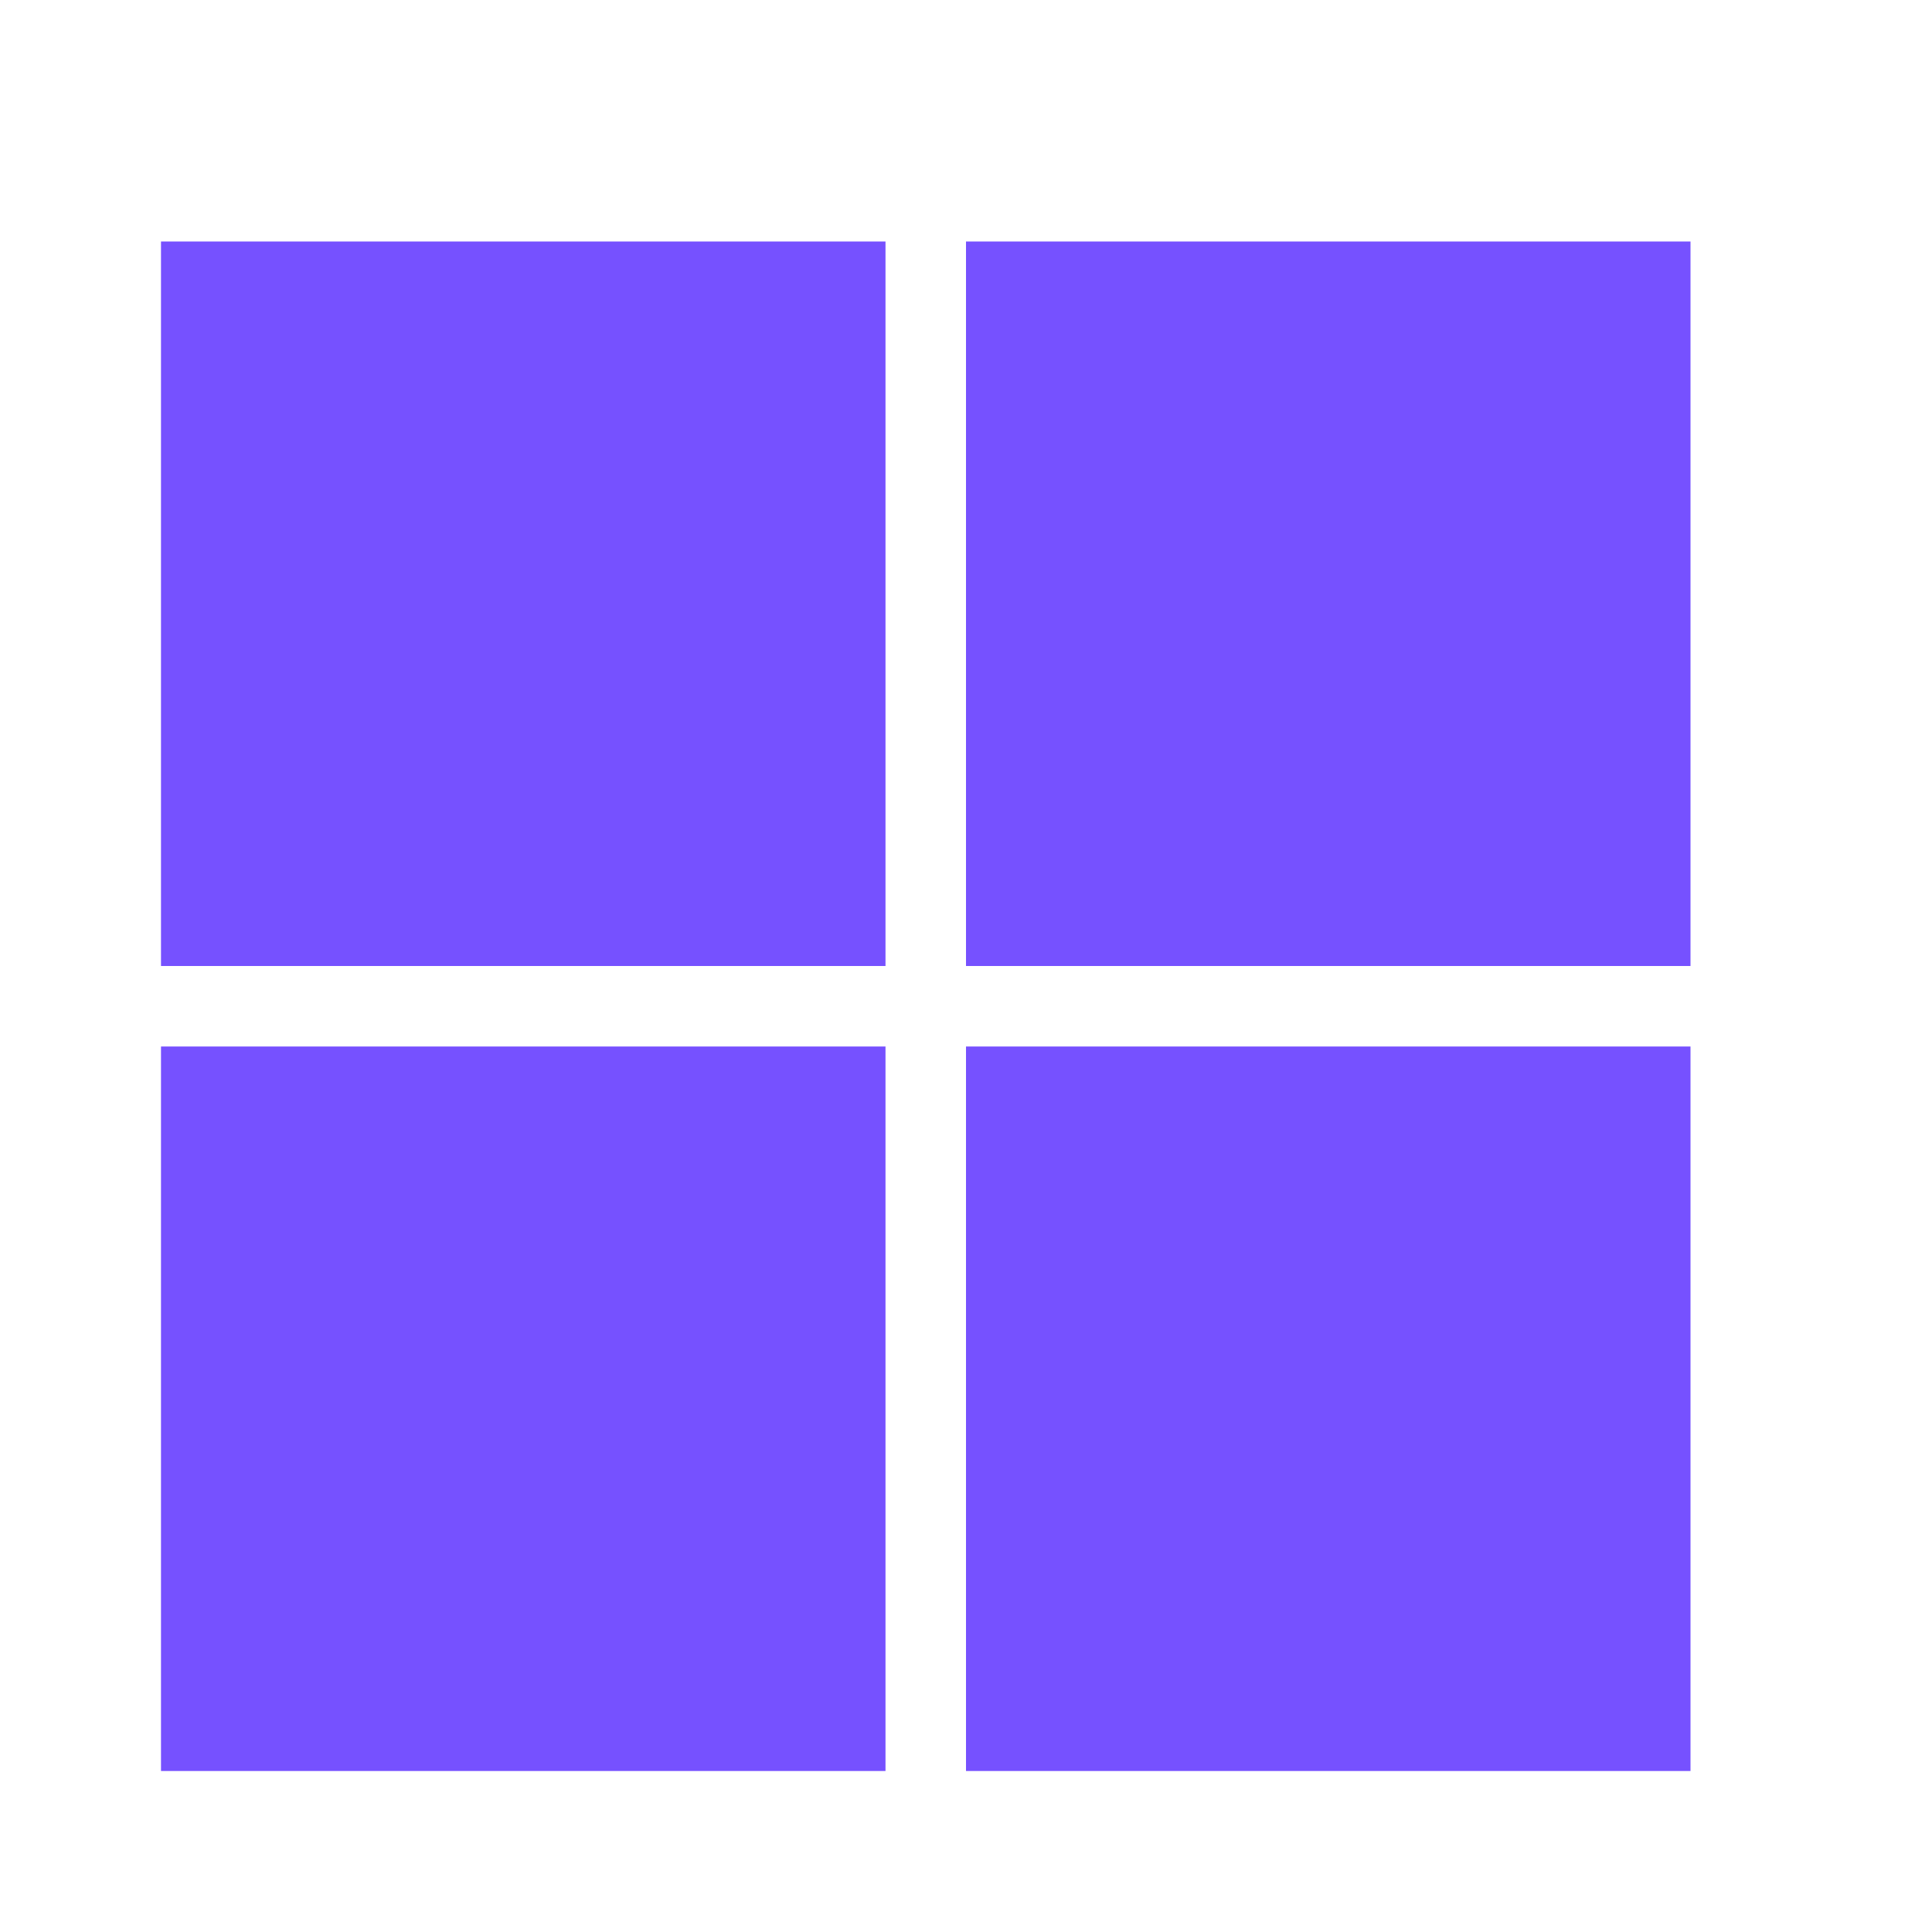
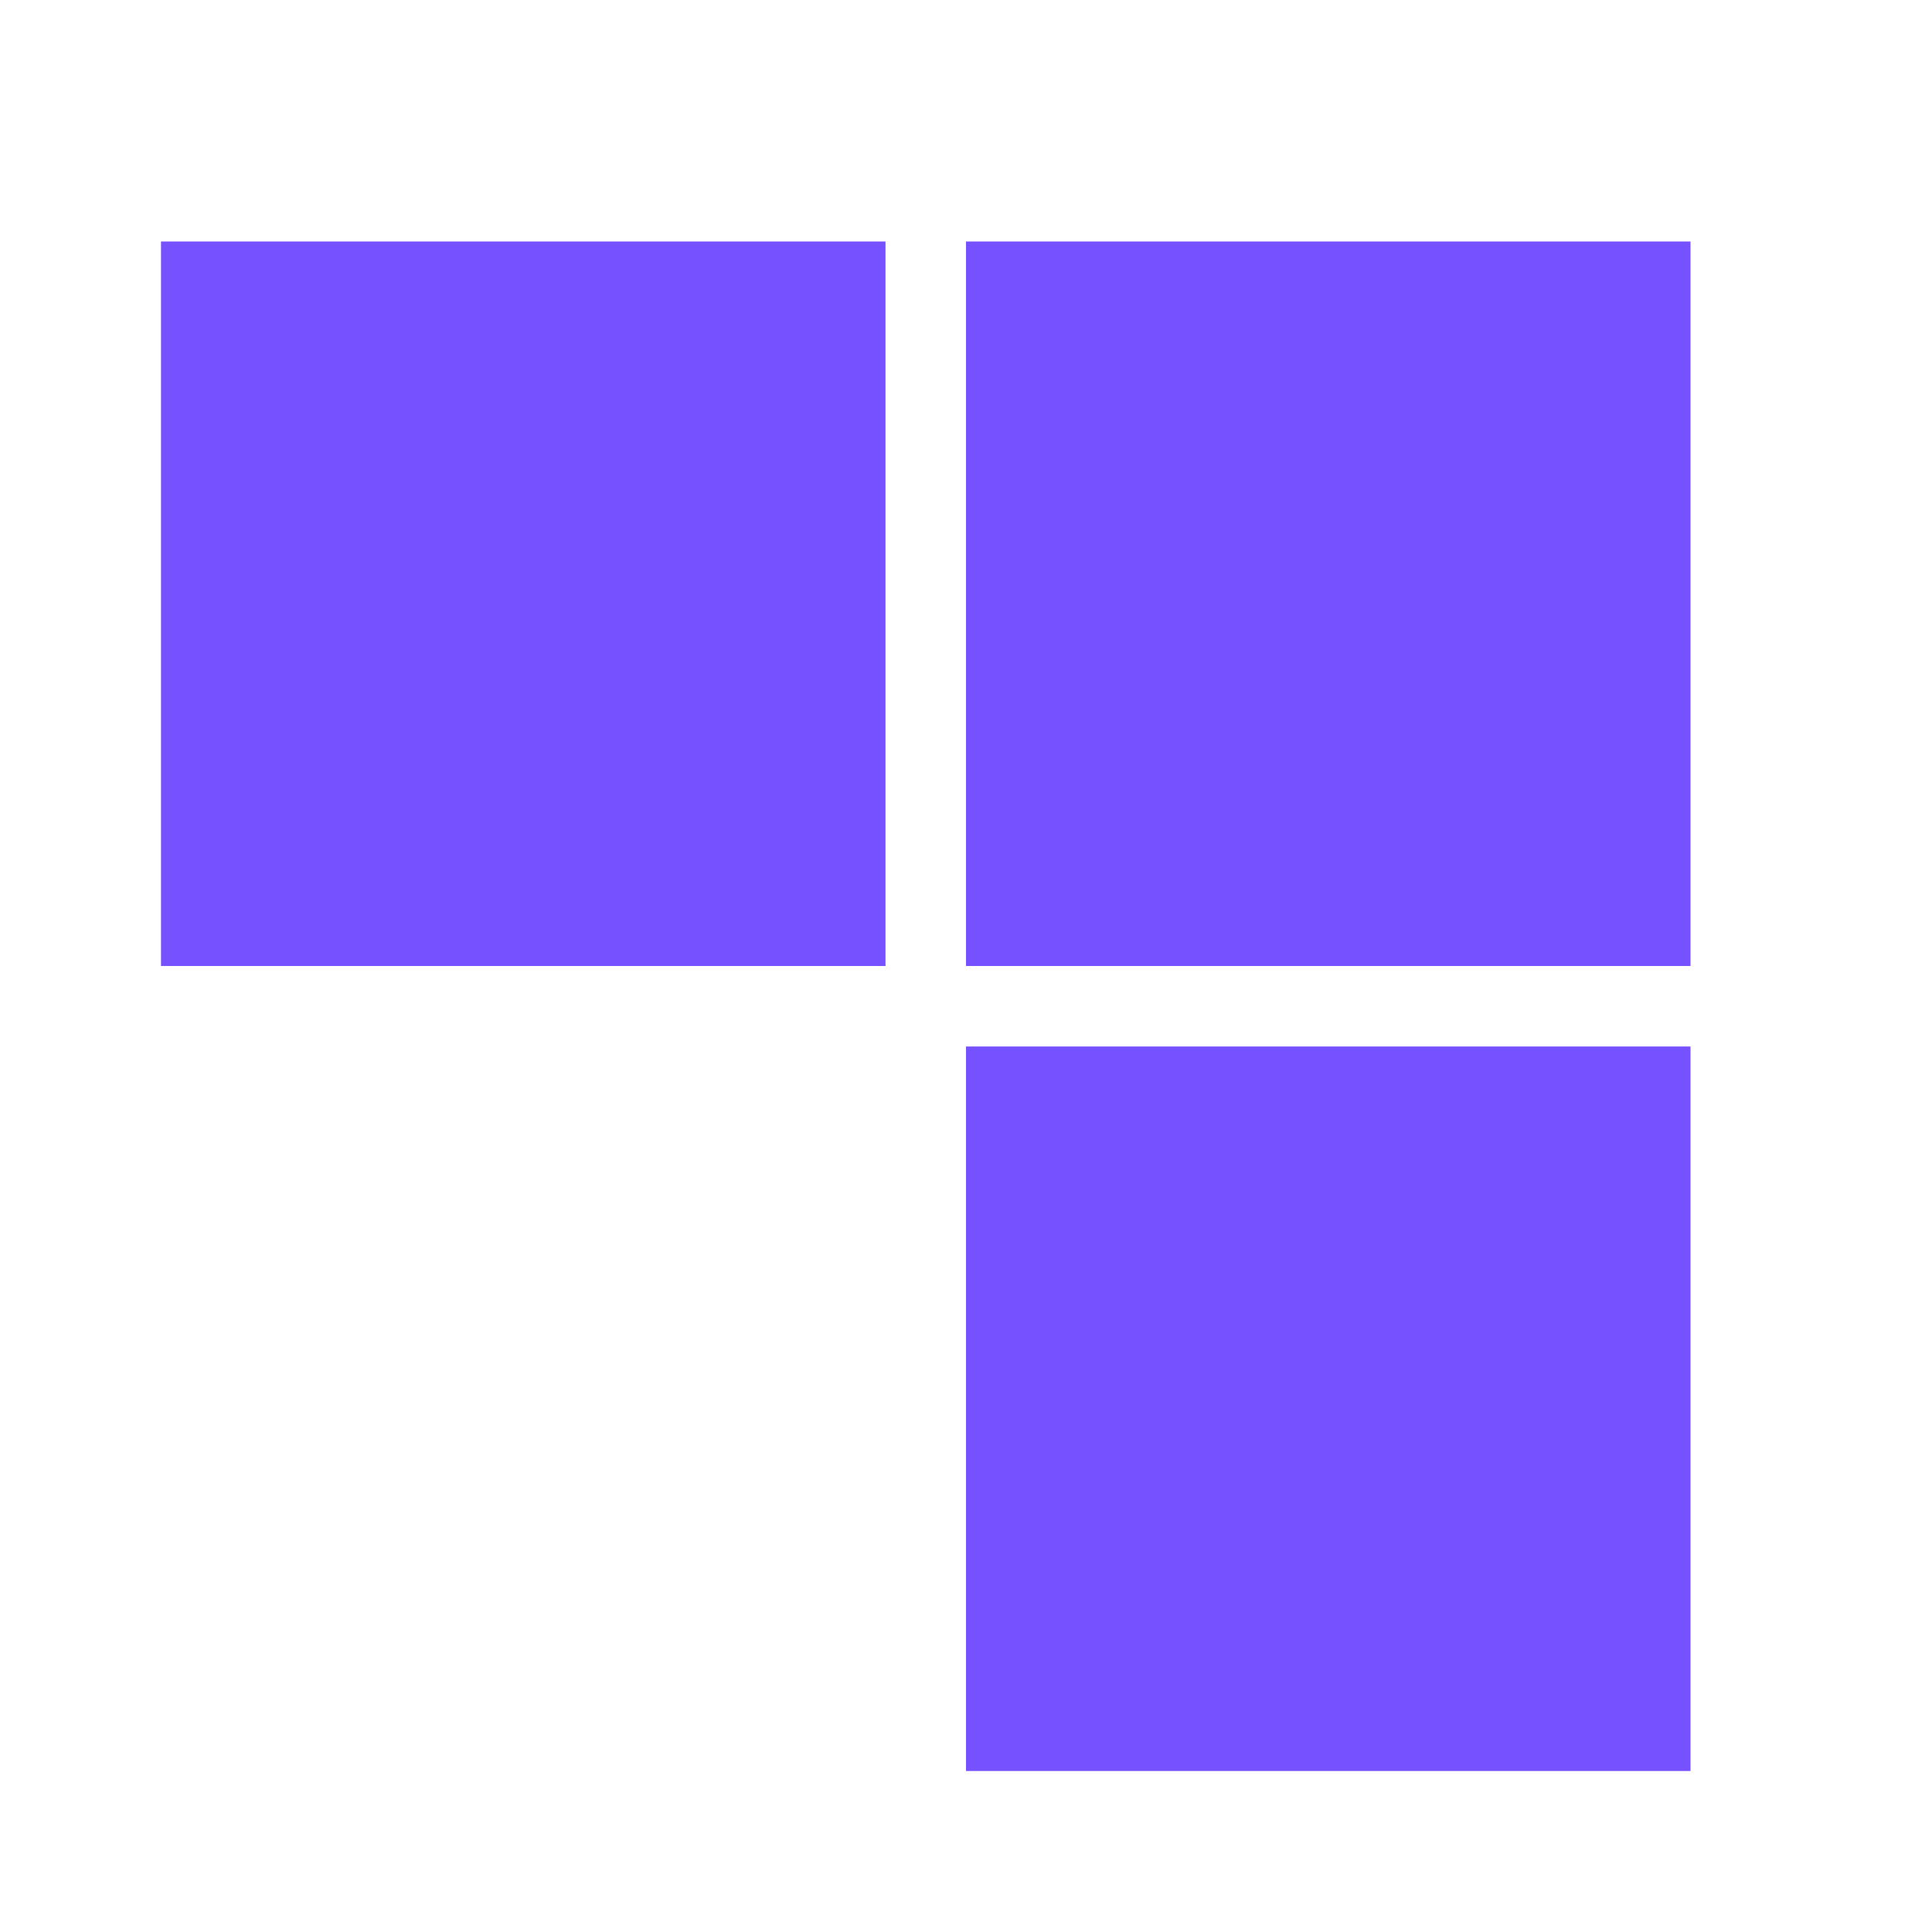
<svg xmlns="http://www.w3.org/2000/svg" width="45" height="45" viewBox="0 0 45 45" fill="none">
-   <path d="M3.75 5.625H20.625V22.5H3.75V5.625ZM20.625 41.25H3.75V24.375H20.625V41.25ZM39.375 5.625V22.5H22.5V5.625H39.375ZM39.375 41.25H22.5V24.375H39.375V41.25Z" fill="#7651FF" />
+   <path d="M3.75 5.625H20.625V22.5H3.75V5.625ZM20.625 41.25V24.375H20.625V41.25ZM39.375 5.625V22.5H22.5V5.625H39.375ZM39.375 41.25H22.5V24.375H39.375V41.25Z" fill="#7651FF" />
</svg>